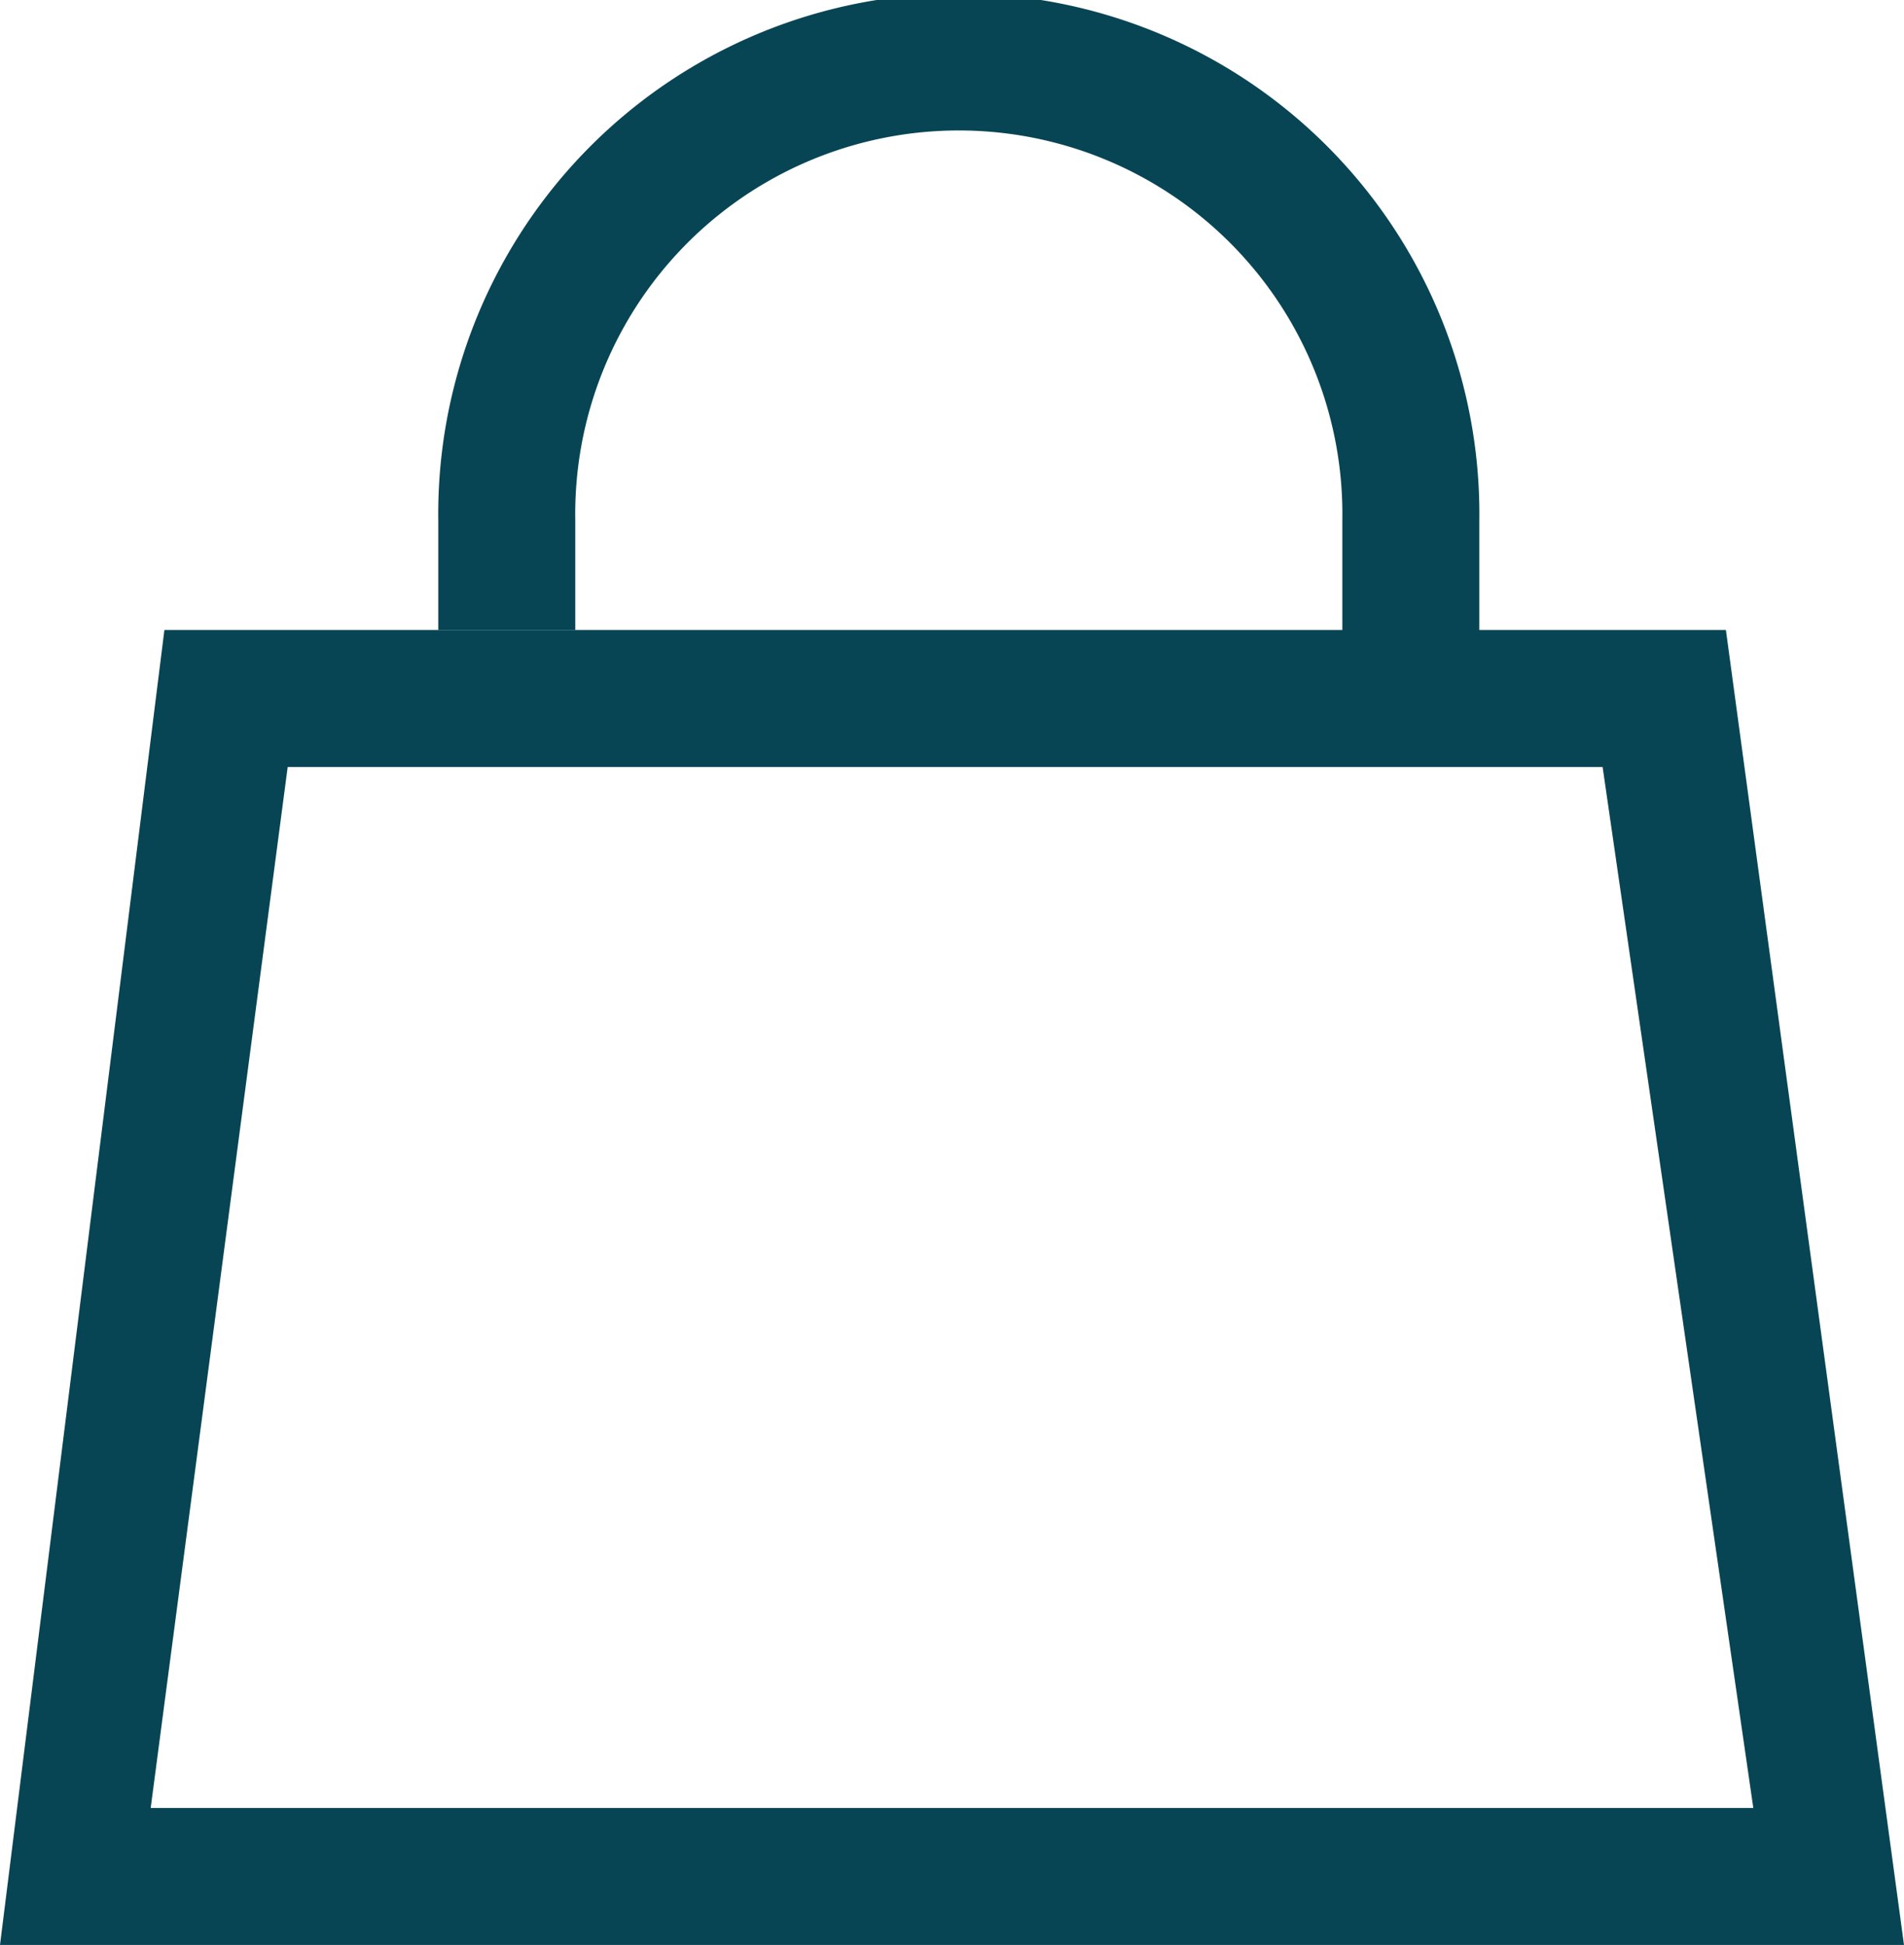
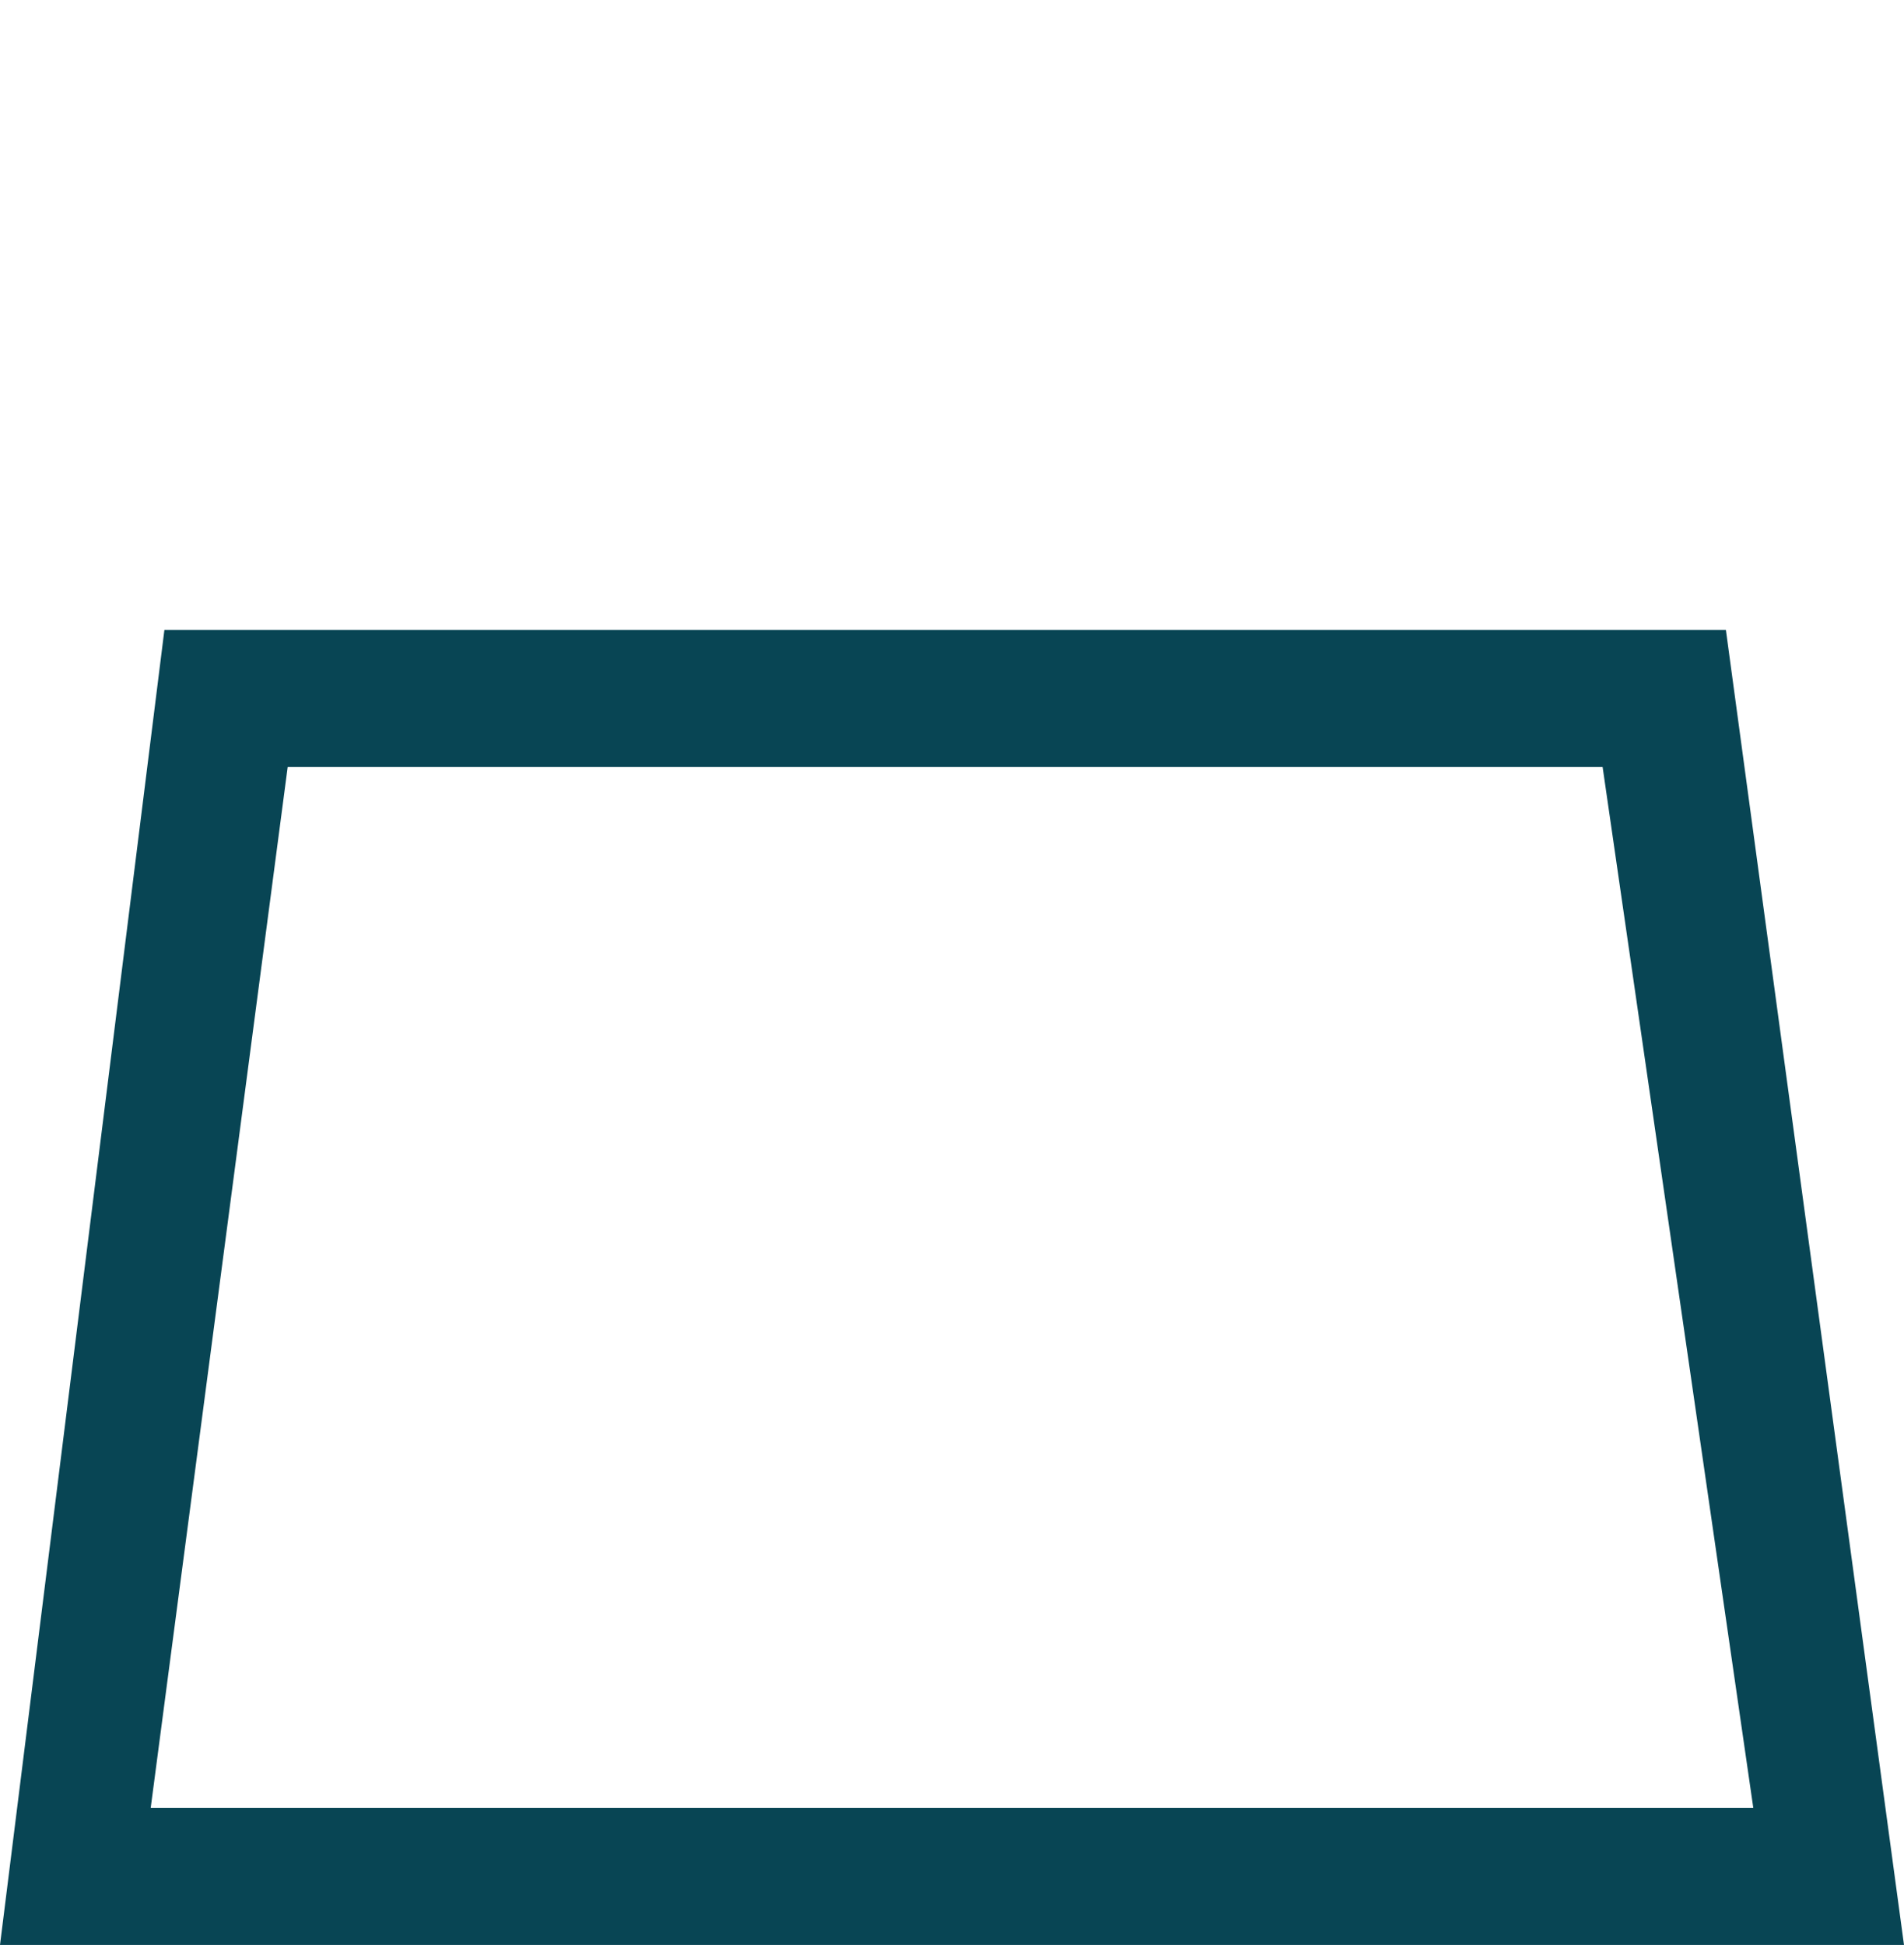
<svg xmlns="http://www.w3.org/2000/svg" width="20.292" height="20.73" viewBox="0 0 20.292 20.73">
  <defs>
    <style>.a{fill:#084554;}.b{fill:none;stroke:#084554;stroke-miterlimit:10;stroke-width:1.46px;}</style>
  </defs>
  <g transform="translate(0 0.73)">
-     <path class="a" d="M17.08,6.06l1.606,11.095H1.606L3.066,6.06H17.08M18.394,4.6H1.752L0,18.615H20.292Z" transform="translate(0 1.385)" />
-     <path class="b" d="M13.335,6.631V5.318a4.818,4.818,0,1,0-9.635,0V6.485" transform="translate(1.701 -0.5)" />
+     <path class="a" d="M17.08,6.06l1.606,11.095H1.606L3.066,6.06H17.08M18.394,4.6H1.752L0,18.615H20.292" transform="translate(0 1.385)" />
  </g>
</svg>